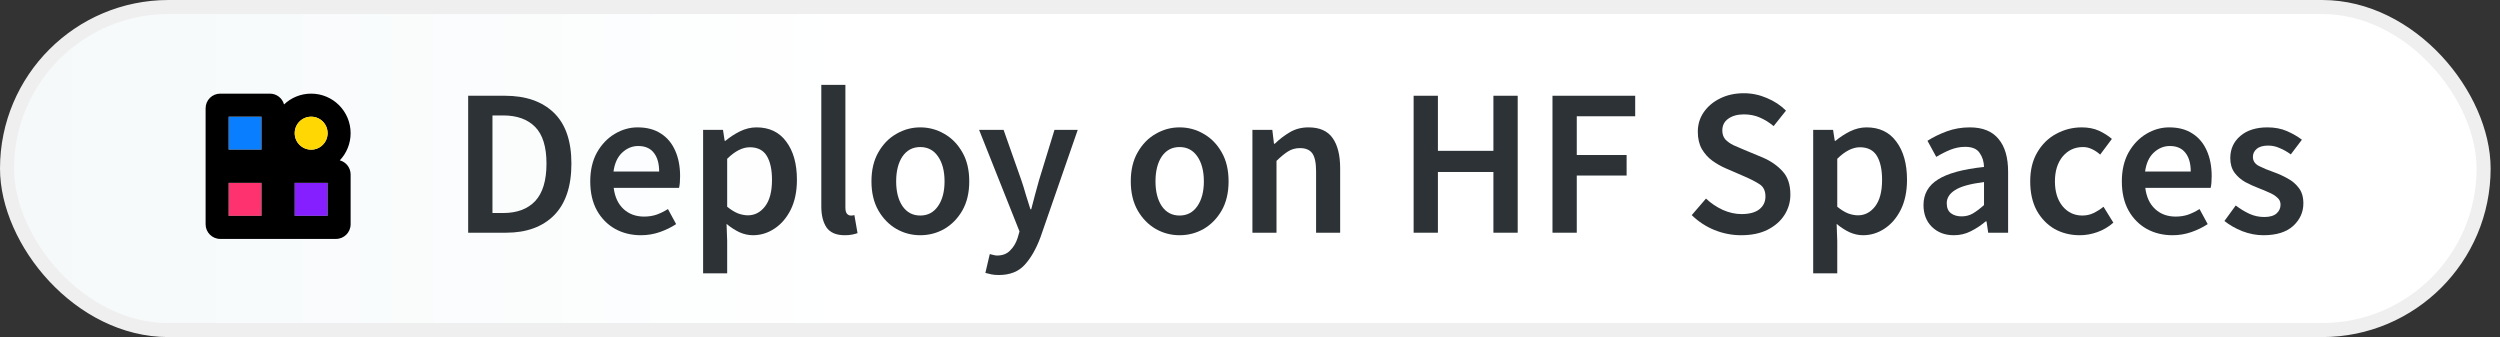
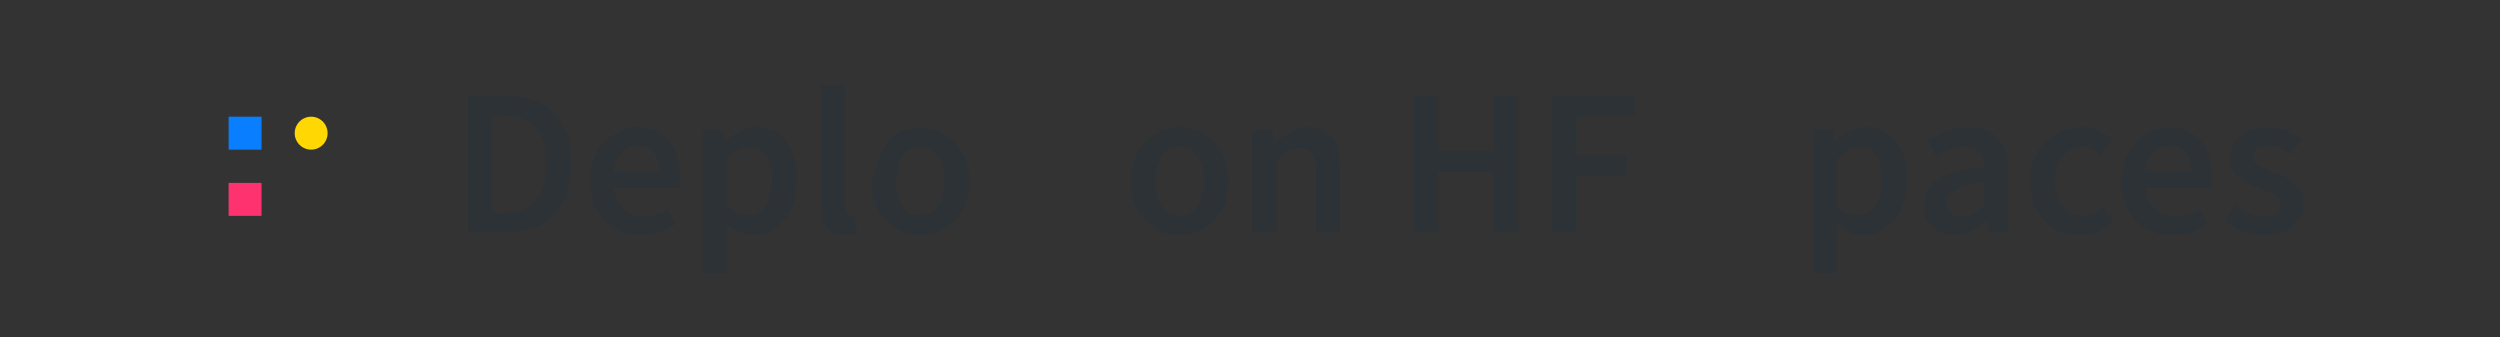
<svg xmlns="http://www.w3.org/2000/svg" width="178" height="24" viewBox="0 0 178 24" fill="none">
  <rect x="0" y="0" width="178" height="24" fill="#333333" stroke="none" />
-   <rect x="0.5" y="0.5" width="176.333" height="23" rx="11.5" fill="url(#paint0_linear_36_76)" stroke="#EFEFEF" />
  <path d="M33.333 16.569V6.817H35.943C37.434 6.817 38.597 7.22 39.432 8.025C40.267 8.83 40.684 10.038 40.684 11.648C40.684 13.268 40.272 14.496 39.447 15.331C38.622 16.156 37.483 16.569 36.032 16.569H33.333ZM35.063 15.167H35.823C36.807 15.167 37.568 14.884 38.105 14.317C38.642 13.741 38.91 12.851 38.91 11.648C38.91 10.455 38.642 9.586 38.105 9.039C37.568 8.492 36.807 8.219 35.823 8.219H35.063V15.167Z" fill="#2C3236" />
  <path d="M45.635 16.748C44.959 16.748 44.347 16.599 43.801 16.3C43.254 15.992 42.822 15.555 42.503 14.988C42.185 14.412 42.026 13.721 42.026 12.916C42.026 12.12 42.185 11.434 42.503 10.858C42.831 10.281 43.254 9.839 43.771 9.531C44.288 9.223 44.829 9.069 45.396 9.069C46.062 9.069 46.619 9.218 47.066 9.516C47.513 9.804 47.851 10.212 48.08 10.739C48.309 11.255 48.423 11.857 48.423 12.543C48.423 12.901 48.398 13.179 48.348 13.378H43.696C43.776 14.024 44.009 14.526 44.397 14.884C44.785 15.242 45.272 15.421 45.858 15.421C46.176 15.421 46.47 15.376 46.738 15.286C47.016 15.187 47.29 15.053 47.558 14.884L48.14 15.957C47.792 16.186 47.404 16.375 46.977 16.524C46.549 16.673 46.102 16.748 45.635 16.748ZM43.681 12.215H46.932C46.932 11.648 46.808 11.206 46.559 10.888C46.311 10.56 45.938 10.396 45.441 10.396C45.013 10.396 44.631 10.555 44.293 10.873C43.965 11.181 43.761 11.628 43.681 12.215Z" fill="#2C3236" />
  <path d="M50.061 19.461V9.248H51.477L51.596 10.023H51.656C51.964 9.764 52.307 9.541 52.685 9.352C53.073 9.163 53.465 9.069 53.863 9.069C54.777 9.069 55.483 9.407 55.98 10.082C56.487 10.758 56.741 11.663 56.741 12.796C56.741 13.631 56.592 14.347 56.293 14.943C55.995 15.53 55.607 15.977 55.13 16.285C54.663 16.593 54.156 16.748 53.609 16.748C53.291 16.748 52.973 16.678 52.655 16.539C52.337 16.39 52.029 16.191 51.731 15.942L51.775 17.165V19.461H50.061ZM53.252 15.331C53.739 15.331 54.146 15.117 54.474 14.69C54.802 14.262 54.966 13.636 54.966 12.811C54.966 12.076 54.842 11.504 54.593 11.097C54.345 10.689 53.942 10.485 53.386 10.485C52.869 10.485 52.332 10.758 51.775 11.305V14.72C52.044 14.938 52.302 15.098 52.551 15.197C52.799 15.286 53.033 15.331 53.252 15.331Z" fill="#2C3236" />
  <path d="M60.147 16.748C59.541 16.748 59.108 16.564 58.85 16.196C58.601 15.828 58.477 15.326 58.477 14.69V6.042H60.192V14.779C60.192 14.988 60.231 15.137 60.311 15.227C60.391 15.306 60.475 15.346 60.565 15.346C60.604 15.346 60.639 15.346 60.669 15.346C60.709 15.336 60.763 15.326 60.833 15.316L61.056 16.599C60.957 16.638 60.828 16.673 60.669 16.703C60.52 16.733 60.346 16.748 60.147 16.748Z" fill="#2C3236" />
-   <path d="M65.522 16.748C64.916 16.748 64.349 16.599 63.822 16.3C63.295 15.992 62.868 15.555 62.54 14.988C62.212 14.412 62.048 13.721 62.048 12.916C62.048 12.101 62.212 11.41 62.54 10.843C62.868 10.266 63.295 9.829 63.822 9.531C64.349 9.223 64.916 9.069 65.522 9.069C66.138 9.069 66.71 9.223 67.237 9.531C67.764 9.829 68.191 10.266 68.519 10.843C68.847 11.41 69.011 12.101 69.011 12.916C69.011 13.721 68.847 14.412 68.519 14.988C68.191 15.555 67.764 15.992 67.237 16.3C66.71 16.599 66.138 16.748 65.522 16.748ZM65.522 15.346C66.059 15.346 66.481 15.122 66.789 14.675C67.098 14.228 67.252 13.641 67.252 12.916C67.252 12.18 67.098 11.588 66.789 11.141C66.481 10.694 66.059 10.47 65.522 10.47C64.985 10.47 64.563 10.694 64.255 11.141C63.956 11.588 63.807 12.18 63.807 12.916C63.807 13.641 63.956 14.228 64.255 14.675C64.563 15.122 64.985 15.346 65.522 15.346Z" fill="#2C3236" />
-   <path d="M71.113 19.581C70.914 19.581 70.74 19.566 70.591 19.536C70.442 19.506 70.298 19.471 70.159 19.431L70.472 18.09C70.541 18.109 70.621 18.129 70.71 18.149C70.81 18.179 70.904 18.194 70.994 18.194C71.382 18.194 71.69 18.075 71.918 17.836C72.157 17.607 72.336 17.309 72.455 16.941L72.589 16.479L69.712 9.248H71.456L72.723 12.841C72.833 13.159 72.937 13.497 73.037 13.855C73.146 14.203 73.255 14.551 73.365 14.899H73.424C73.514 14.561 73.603 14.218 73.693 13.87C73.792 13.512 73.886 13.169 73.976 12.841L75.079 9.248H76.734L74.08 16.897C73.772 17.722 73.399 18.373 72.962 18.85C72.525 19.337 71.908 19.581 71.113 19.581Z" fill="#2C3236" />
+   <path d="M65.522 16.748C64.916 16.748 64.349 16.599 63.822 16.3C63.295 15.992 62.868 15.555 62.54 14.988C62.212 14.412 62.048 13.721 62.048 12.916C62.868 10.266 63.295 9.829 63.822 9.531C64.349 9.223 64.916 9.069 65.522 9.069C66.138 9.069 66.71 9.223 67.237 9.531C67.764 9.829 68.191 10.266 68.519 10.843C68.847 11.41 69.011 12.101 69.011 12.916C69.011 13.721 68.847 14.412 68.519 14.988C68.191 15.555 67.764 15.992 67.237 16.3C66.71 16.599 66.138 16.748 65.522 16.748ZM65.522 15.346C66.059 15.346 66.481 15.122 66.789 14.675C67.098 14.228 67.252 13.641 67.252 12.916C67.252 12.18 67.098 11.588 66.789 11.141C66.481 10.694 66.059 10.47 65.522 10.47C64.985 10.47 64.563 10.694 64.255 11.141C63.956 11.588 63.807 12.18 63.807 12.916C63.807 13.641 63.956 14.228 64.255 14.675C64.563 15.122 64.985 15.346 65.522 15.346Z" fill="#2C3236" />
  <path d="M83.986 16.748C83.379 16.748 82.813 16.599 82.286 16.3C81.759 15.992 81.332 15.555 81.004 14.988C80.675 14.412 80.511 13.721 80.511 12.916C80.511 12.101 80.675 11.41 81.004 10.843C81.332 10.266 81.759 9.829 82.286 9.531C82.813 9.223 83.379 9.069 83.986 9.069C84.602 9.069 85.174 9.223 85.7 9.531C86.227 9.829 86.655 10.266 86.983 10.843C87.311 11.41 87.475 12.101 87.475 12.916C87.475 13.721 87.311 14.412 86.983 14.988C86.655 15.555 86.227 15.992 85.7 16.3C85.174 16.599 84.602 16.748 83.986 16.748ZM83.986 15.346C84.522 15.346 84.945 15.122 85.253 14.675C85.561 14.228 85.715 13.641 85.715 12.916C85.715 12.18 85.561 11.588 85.253 11.141C84.945 10.694 84.522 10.47 83.986 10.47C83.449 10.47 83.026 10.694 82.718 11.141C82.42 11.588 82.271 12.18 82.271 12.916C82.271 13.641 82.42 14.228 82.718 14.675C83.026 15.122 83.449 15.346 83.986 15.346Z" fill="#2C3236" />
  <path d="M89.172 16.569V9.248H90.588L90.708 10.232H90.767C91.095 9.914 91.453 9.64 91.841 9.412C92.229 9.183 92.671 9.069 93.168 9.069C93.953 9.069 94.525 9.322 94.883 9.829C95.241 10.336 95.419 11.052 95.419 11.976V16.569H93.705V12.2C93.705 11.594 93.615 11.166 93.436 10.918C93.257 10.669 92.964 10.545 92.557 10.545C92.239 10.545 91.955 10.624 91.707 10.783C91.468 10.932 91.195 11.156 90.887 11.454V16.569H89.172Z" fill="#2C3236" />
  <path d="M100.65 16.569V6.817H102.379V10.739H106.331V6.817H108.06V16.569H106.331V12.245H102.379V16.569H100.65Z" fill="#2C3236" />
  <path d="M110.537 16.569V6.817H116.426V8.278H112.266V11.037H115.815V12.498H112.266V16.569H110.537Z" fill="#2C3236" />
-   <path d="M123.971 16.748C123.315 16.748 122.678 16.623 122.062 16.375C121.456 16.126 120.919 15.773 120.452 15.316L121.466 14.138C121.814 14.466 122.211 14.735 122.658 14.943C123.106 15.142 123.553 15.242 124 15.242C124.557 15.242 124.98 15.127 125.268 14.899C125.556 14.67 125.7 14.367 125.7 13.989C125.7 13.582 125.556 13.288 125.268 13.109C124.99 12.931 124.632 12.747 124.194 12.558L122.852 11.976C122.534 11.837 122.221 11.658 121.913 11.439C121.615 11.221 121.366 10.942 121.167 10.604C120.979 10.266 120.884 9.859 120.884 9.382C120.884 8.865 121.023 8.403 121.302 7.995C121.59 7.578 121.978 7.25 122.465 7.011C122.962 6.762 123.528 6.638 124.164 6.638C124.731 6.638 125.278 6.753 125.805 6.981C126.331 7.2 126.784 7.498 127.162 7.876L126.282 8.979C125.974 8.721 125.646 8.517 125.298 8.368C124.96 8.219 124.582 8.144 124.164 8.144C123.707 8.144 123.334 8.249 123.046 8.457C122.768 8.656 122.629 8.934 122.629 9.292C122.629 9.541 122.698 9.75 122.837 9.919C122.987 10.078 123.18 10.217 123.419 10.336C123.657 10.445 123.911 10.555 124.179 10.664L125.506 11.216C126.083 11.464 126.555 11.792 126.923 12.2C127.291 12.598 127.475 13.149 127.475 13.855C127.475 14.382 127.335 14.864 127.057 15.301C126.779 15.739 126.376 16.091 125.849 16.36C125.332 16.618 124.706 16.748 123.971 16.748Z" fill="#2C3236" />
  <path d="M129.099 19.461V9.248H130.515L130.635 10.023H130.694C131.002 9.764 131.345 9.541 131.723 9.352C132.111 9.163 132.503 9.069 132.901 9.069C133.815 9.069 134.521 9.407 135.018 10.082C135.525 10.758 135.779 11.663 135.779 12.796C135.779 13.631 135.63 14.347 135.331 14.943C135.033 15.53 134.645 15.977 134.168 16.285C133.701 16.593 133.194 16.748 132.647 16.748C132.329 16.748 132.011 16.678 131.693 16.539C131.375 16.39 131.067 16.191 130.769 15.942L130.813 17.165V19.461H129.099ZM132.29 15.331C132.777 15.331 133.184 15.117 133.512 14.69C133.84 14.262 134.004 13.636 134.004 12.811C134.004 12.076 133.88 11.504 133.632 11.097C133.383 10.689 132.98 10.485 132.424 10.485C131.907 10.485 131.37 10.758 130.813 11.305V14.72C131.082 14.938 131.34 15.098 131.589 15.197C131.837 15.286 132.071 15.331 132.29 15.331Z" fill="#2C3236" />
  <path d="M139.115 16.748C138.479 16.748 137.957 16.549 137.549 16.151C137.151 15.754 136.953 15.237 136.953 14.601C136.953 13.815 137.296 13.209 137.982 12.781C138.667 12.344 139.761 12.046 141.262 11.887C141.252 11.499 141.148 11.166 140.949 10.888C140.76 10.599 140.417 10.455 139.92 10.455C139.562 10.455 139.209 10.525 138.861 10.664C138.523 10.803 138.19 10.972 137.862 11.171L137.236 10.023C137.644 9.764 138.101 9.541 138.608 9.352C139.125 9.163 139.671 9.069 140.248 9.069C141.162 9.069 141.843 9.342 142.291 9.889C142.748 10.425 142.977 11.206 142.977 12.23V16.569H141.56L141.441 15.764H141.381C141.053 16.042 140.7 16.275 140.322 16.464C139.955 16.653 139.552 16.748 139.115 16.748ZM139.666 15.406C139.965 15.406 140.233 15.336 140.472 15.197C140.72 15.048 140.984 14.849 141.262 14.601V12.96C140.268 13.089 139.577 13.283 139.189 13.542C138.802 13.79 138.608 14.098 138.608 14.466C138.608 14.794 138.707 15.033 138.906 15.182C139.105 15.331 139.358 15.406 139.666 15.406Z" fill="#2C3236" />
  <path d="M148.085 16.748C147.419 16.748 146.818 16.599 146.281 16.3C145.754 15.992 145.332 15.555 145.014 14.988C144.706 14.412 144.551 13.721 144.551 12.916C144.551 12.101 144.72 11.41 145.058 10.843C145.396 10.266 145.844 9.829 146.4 9.531C146.967 9.223 147.573 9.069 148.22 9.069C148.687 9.069 149.094 9.148 149.442 9.307C149.79 9.466 150.098 9.66 150.367 9.889L149.532 11.007C149.343 10.838 149.149 10.709 148.95 10.619C148.751 10.52 148.538 10.47 148.309 10.47C147.723 10.47 147.24 10.694 146.863 11.141C146.495 11.588 146.311 12.18 146.311 12.916C146.311 13.641 146.49 14.228 146.848 14.675C147.216 15.122 147.688 15.346 148.264 15.346C148.553 15.346 148.821 15.286 149.069 15.167C149.328 15.038 149.561 14.889 149.77 14.72L150.471 15.853C150.133 16.151 149.755 16.375 149.338 16.524C148.92 16.673 148.503 16.748 148.085 16.748Z" fill="#2C3236" />
  <path d="M154.683 16.748C154.007 16.748 153.396 16.599 152.849 16.3C152.303 15.992 151.87 15.555 151.552 14.988C151.234 14.412 151.075 13.721 151.075 12.916C151.075 12.12 151.234 11.434 151.552 10.858C151.88 10.281 152.303 9.839 152.819 9.531C153.336 9.223 153.878 9.069 154.445 9.069C155.111 9.069 155.667 9.218 156.115 9.516C156.562 9.804 156.9 10.212 157.129 10.739C157.357 11.255 157.472 11.857 157.472 12.543C157.472 12.901 157.447 13.179 157.397 13.378H152.745C152.824 14.024 153.058 14.526 153.446 14.884C153.833 15.242 154.32 15.421 154.907 15.421C155.225 15.421 155.518 15.376 155.787 15.286C156.065 15.187 156.338 15.053 156.607 14.884L157.188 15.957C156.84 16.186 156.453 16.375 156.025 16.524C155.598 16.673 155.15 16.748 154.683 16.748ZM152.73 12.215H155.981C155.981 11.648 155.856 11.206 155.608 10.888C155.359 10.56 154.986 10.396 154.489 10.396C154.062 10.396 153.679 10.555 153.341 10.873C153.013 11.181 152.81 11.628 152.73 12.215Z" fill="#2C3236" />
  <path d="M161.152 16.748C160.655 16.748 160.158 16.653 159.661 16.464C159.164 16.265 158.737 16.022 158.379 15.734L159.184 14.63C159.512 14.879 159.84 15.078 160.168 15.227C160.496 15.376 160.844 15.45 161.212 15.45C161.609 15.45 161.903 15.366 162.091 15.197C162.28 15.028 162.375 14.819 162.375 14.571C162.375 14.362 162.295 14.193 162.136 14.064C161.987 13.925 161.793 13.805 161.555 13.706C161.316 13.597 161.068 13.492 160.809 13.393C160.491 13.273 160.173 13.129 159.855 12.96C159.547 12.781 159.293 12.558 159.094 12.289C158.896 12.011 158.796 11.668 158.796 11.261C158.796 10.614 159.035 10.088 159.512 9.68C159.989 9.272 160.635 9.069 161.45 9.069C161.967 9.069 162.429 9.158 162.837 9.337C163.245 9.516 163.597 9.72 163.896 9.948L163.105 10.992C162.847 10.803 162.583 10.654 162.315 10.545C162.057 10.425 161.783 10.366 161.495 10.366C161.127 10.366 160.854 10.445 160.675 10.604C160.496 10.754 160.407 10.942 160.407 11.171C160.407 11.459 160.556 11.678 160.854 11.827C161.152 11.976 161.5 12.12 161.898 12.259C162.236 12.379 162.564 12.528 162.882 12.707C163.2 12.876 163.463 13.1 163.672 13.378C163.891 13.656 164 14.024 164 14.481C164 15.107 163.756 15.644 163.269 16.091C162.782 16.529 162.077 16.748 161.152 16.748Z" fill="#2C3236" />
  <path d="M16.278 13.022V15.369H18.62V13.022H16.278Z" fill="#FF3270" />
-   <path d="M20.983 13.022V15.369H23.325V13.022H20.983Z" fill="#861FFF" />
  <path d="M16.278 8.309V10.655H18.62V8.309H16.278Z" fill="#097EFF" />
-   <path fill-rule="evenodd" clip-rule="evenodd" d="M14.639 7.709C14.639 7.133 15.105 6.667 15.679 6.667H19.219C19.699 6.667 20.104 6.993 20.223 7.437C20.727 6.959 21.406 6.667 22.154 6.667C23.706 6.667 24.964 7.927 24.964 9.482C24.964 10.231 24.672 10.912 24.195 11.416C24.638 11.536 24.964 11.941 24.964 12.422V15.969C24.964 16.544 24.498 17.011 23.924 17.011H20.259H19.344H15.679C15.105 17.011 14.639 16.544 14.639 15.969V11.476V11.38V7.709ZM16.278 8.309V10.655H18.62V8.309H16.278ZM16.278 15.369V13.022H18.62V15.369H16.278ZM20.983 15.369V13.022H23.325V15.369H20.983ZM20.983 9.482C20.983 8.834 21.507 8.309 22.154 8.309C22.801 8.309 23.325 8.834 23.325 9.482C23.325 10.13 22.801 10.655 22.154 10.655C21.507 10.655 20.983 10.13 20.983 9.482Z" fill="black" />
  <path d="M22.154 8.309C21.507 8.309 20.983 8.834 20.983 9.482C20.983 10.13 21.507 10.655 22.154 10.655C22.801 10.655 23.325 10.13 23.325 9.482C23.325 8.834 22.801 8.309 22.154 8.309Z" fill="#FFD702" />
  <defs>
    <linearGradient id="paint0_linear_36_76" x1="-8.84575e-08" y1="12" x2="61.663" y2="12" gradientUnits="userSpaceOnUse">
      <stop stop-color="#F5F9FA" />
      <stop offset="1" stop-color="white" />
    </linearGradient>
  </defs>
</svg>